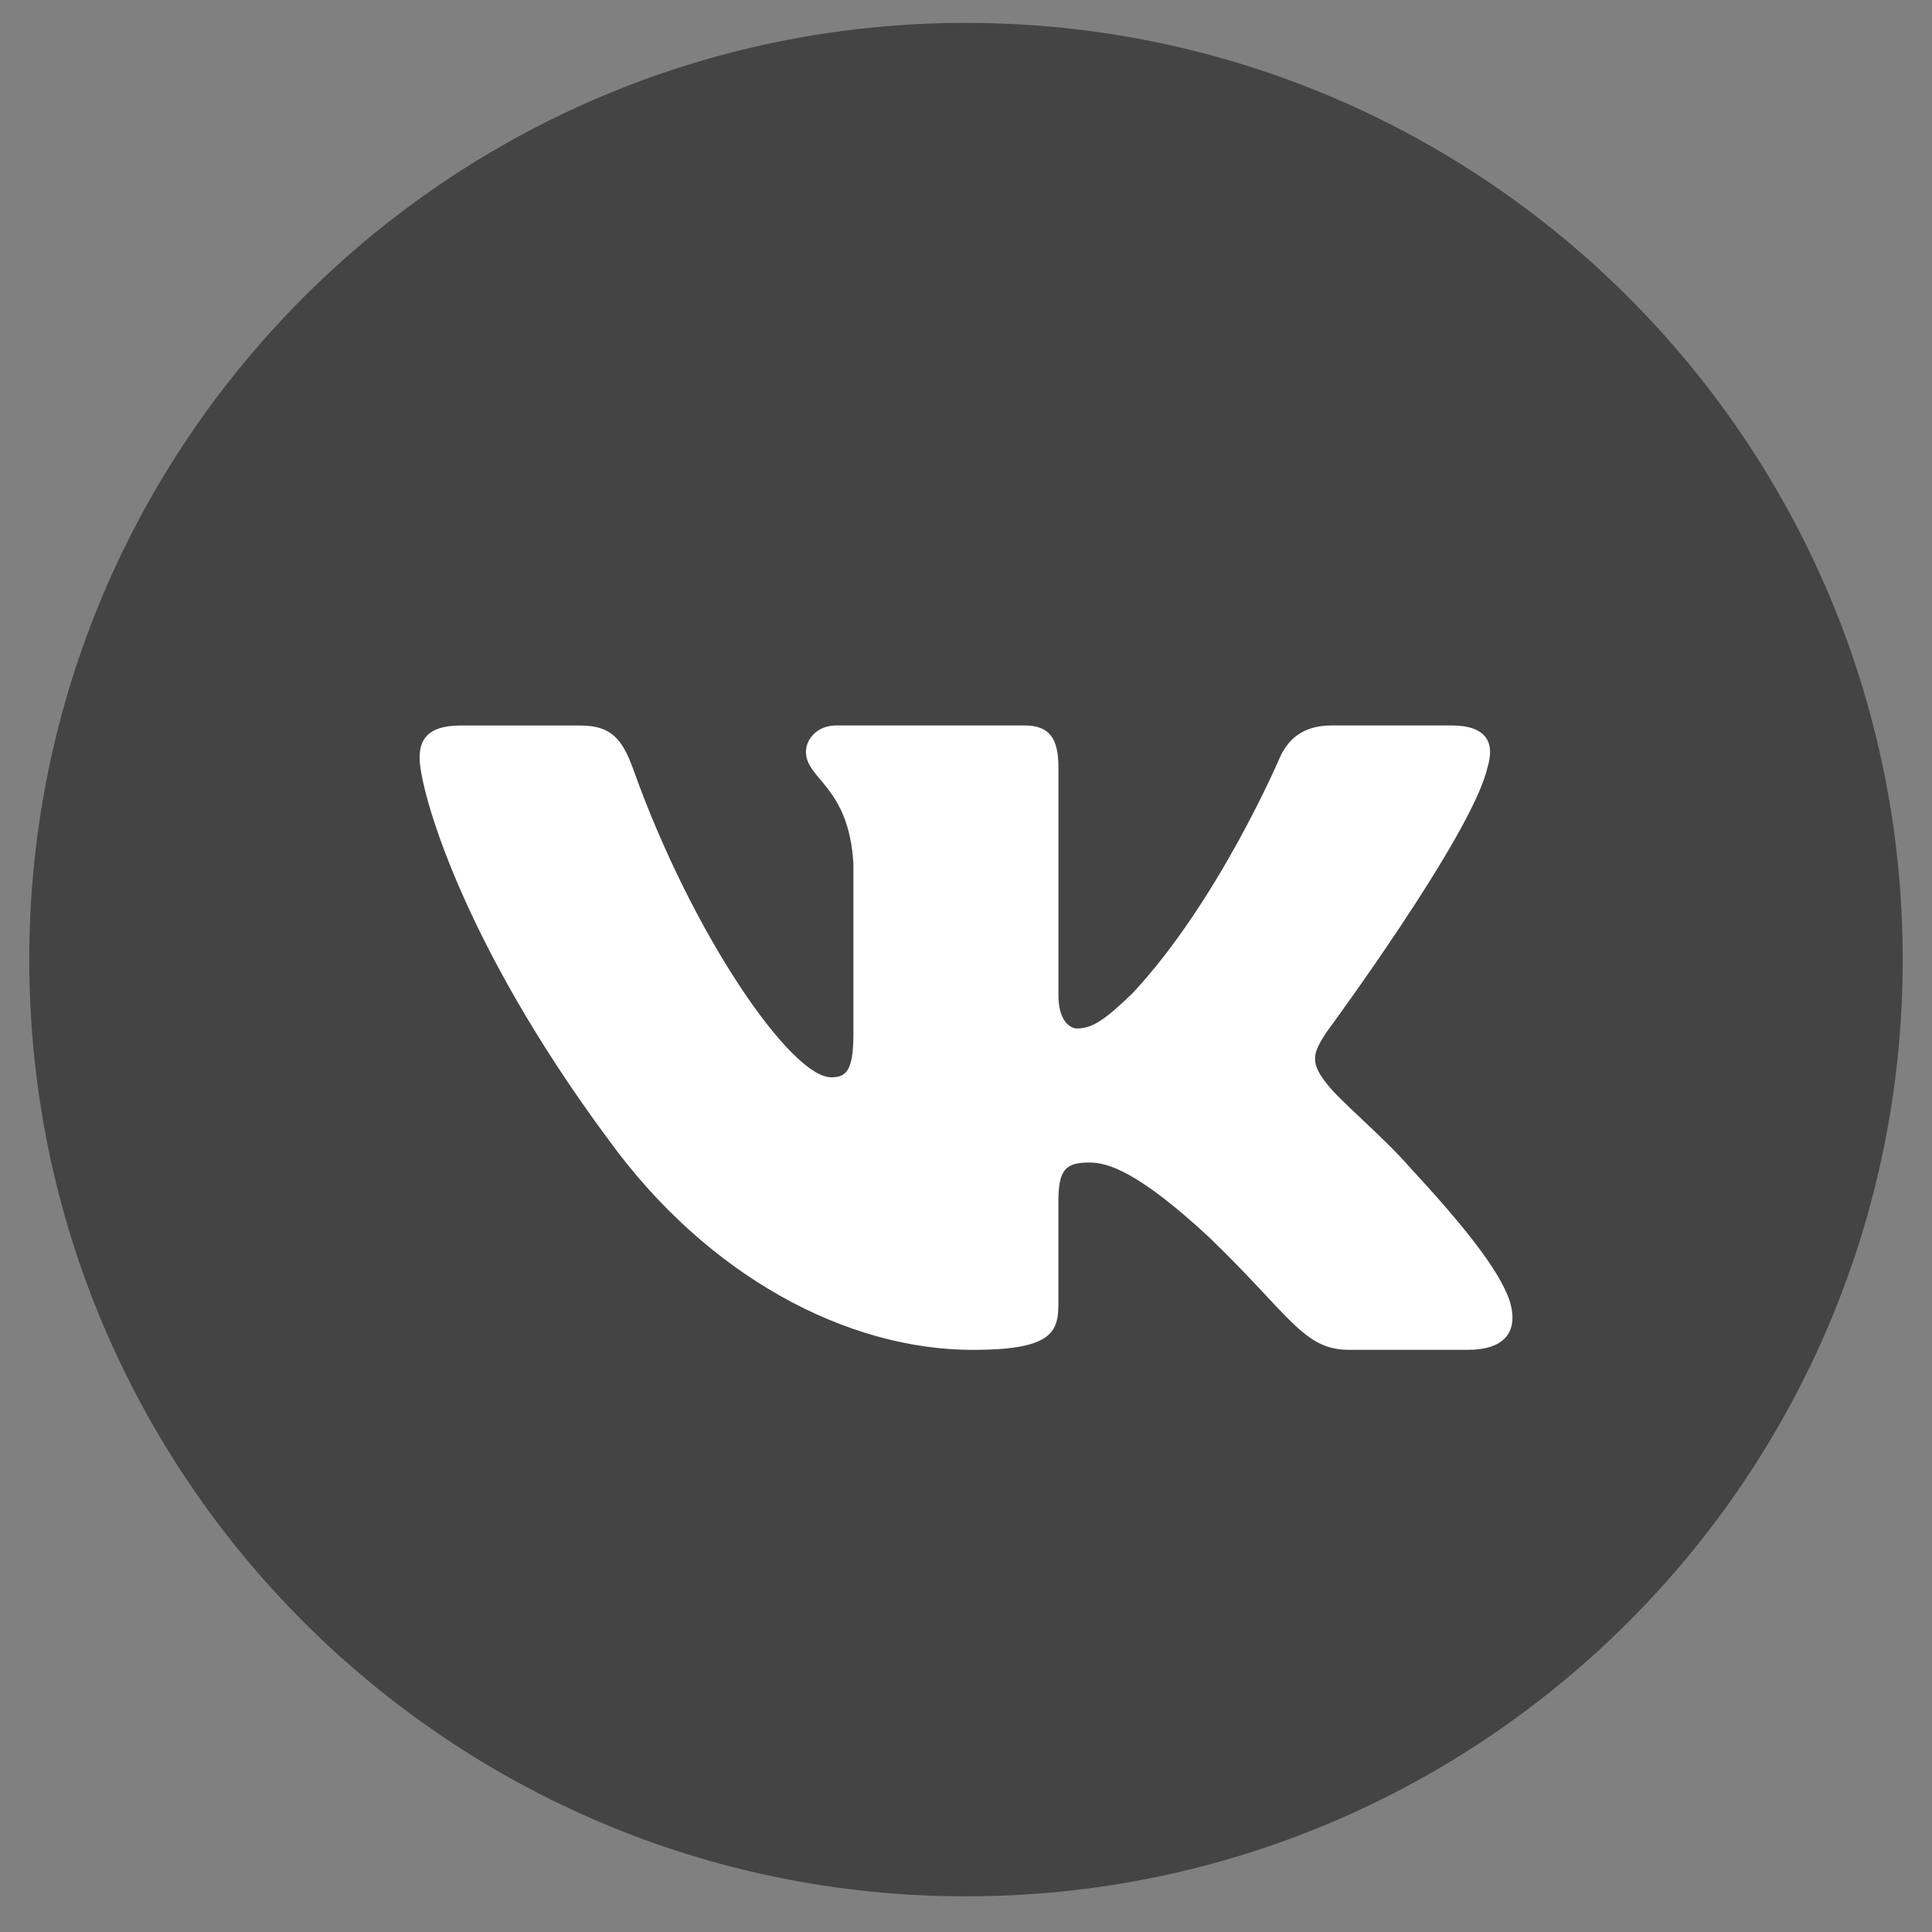
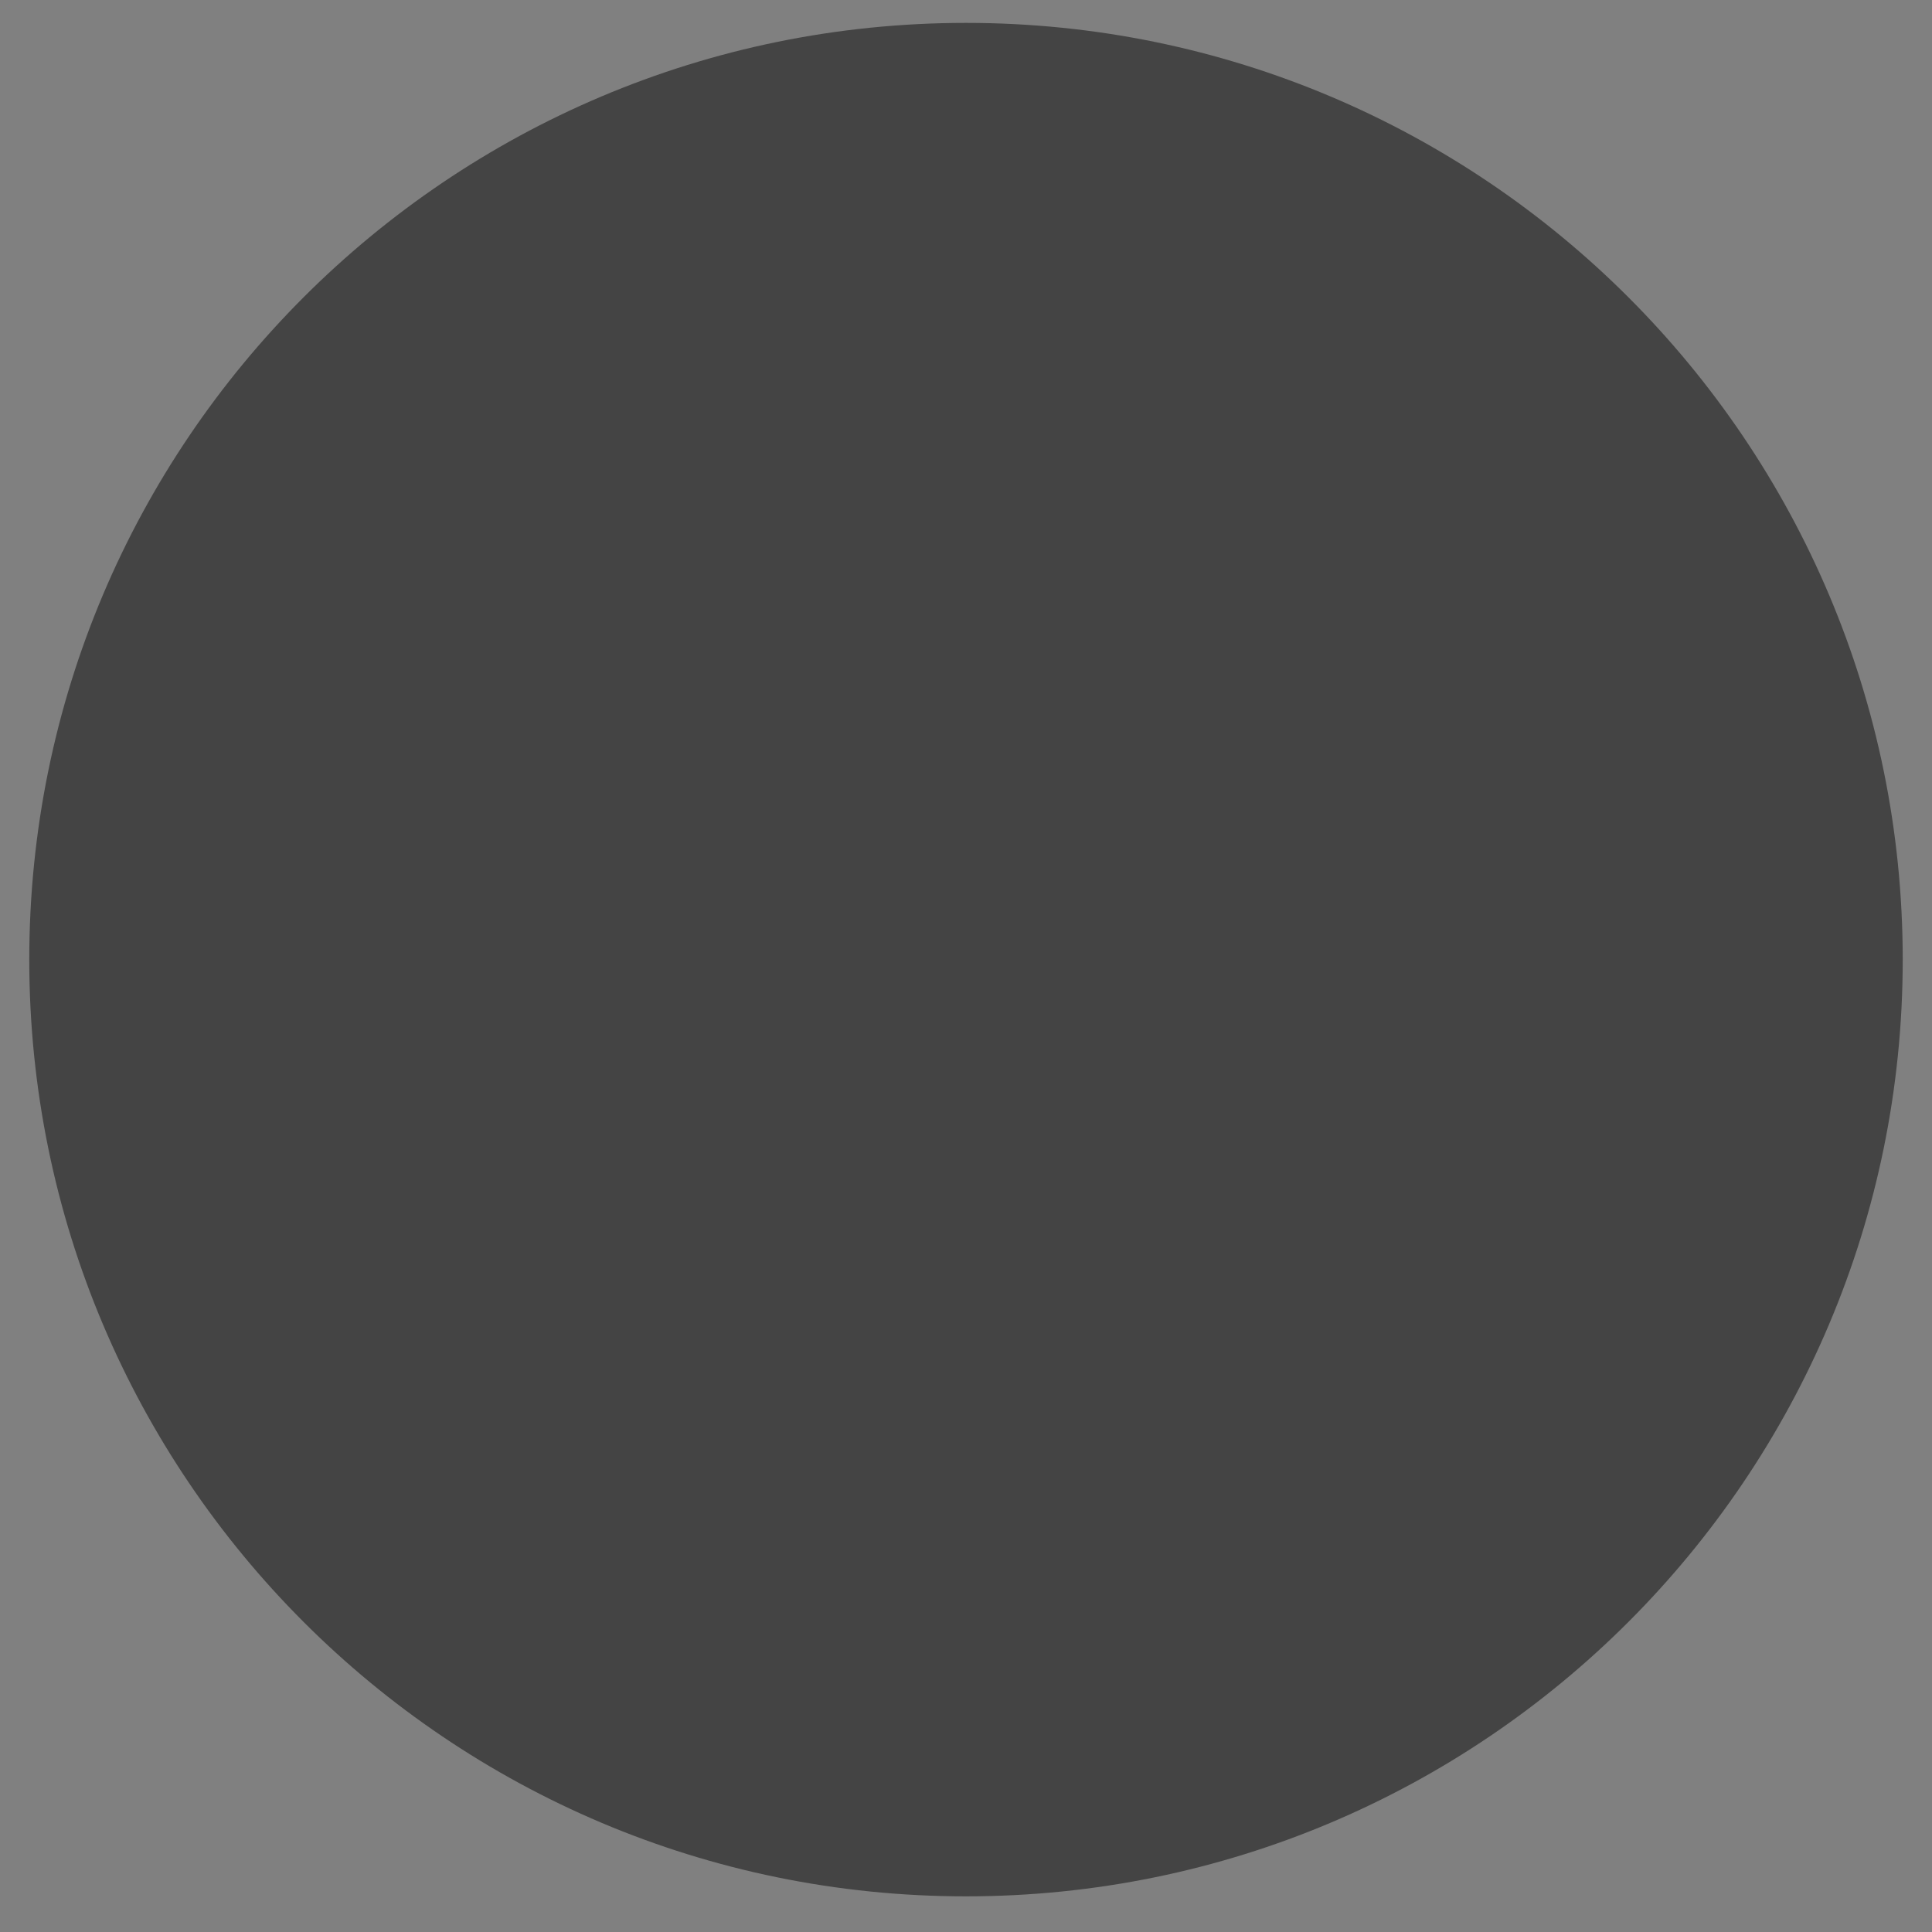
<svg xmlns="http://www.w3.org/2000/svg" width="33" height="33" viewBox="0 0 33 33" fill="none">
  <rect x="0" y="0" width="33" height="33" fill="#808080" stroke="none" />
  <g clip-path="url(#clip0_3345_1411)">
    <g clip-path="url(#clip1_3345_1411)">
      <g clip-path="url(#clip2_3345_1411)">
        <path d="M16.5 32.391C25.337 32.391 32.5 25.227 32.5 16.391C32.5 7.554 25.337 0.391 16.5 0.391C7.663 0.391 0.5 7.554 0.5 16.391C0.5 25.227 7.663 32.391 16.5 32.391Z" fill="#444444" />
-         <path d="M25.406 13.113C25.536 12.696 25.406 12.391 24.789 12.391H22.746C22.226 12.391 21.989 12.655 21.858 12.945C21.858 12.945 20.82 15.382 19.348 16.962C18.873 17.422 18.656 17.567 18.397 17.567C18.267 17.567 18.079 17.422 18.079 17.005V13.113C18.079 12.613 17.929 12.391 17.496 12.391H14.286C13.962 12.391 13.766 12.622 13.766 12.842C13.766 13.316 14.502 13.425 14.577 14.758V17.651C14.577 18.285 14.459 18.401 14.198 18.401C13.506 18.401 11.822 15.955 10.822 13.155C10.628 12.611 10.431 12.392 9.909 12.392H7.868C7.283 12.392 7.167 12.656 7.167 12.946C7.167 13.468 7.859 16.049 10.391 19.463C12.079 21.794 14.455 23.057 16.62 23.057C17.918 23.057 18.078 22.777 18.078 22.293V20.531C18.078 19.97 18.202 19.857 18.613 19.857C18.915 19.857 19.434 20.004 20.646 21.127C22.031 22.459 22.26 23.056 23.038 23.056H25.08C25.663 23.056 25.954 22.776 25.787 22.222C25.603 21.671 24.942 20.869 24.064 19.92C23.587 19.378 22.875 18.796 22.658 18.505C22.355 18.129 22.442 17.963 22.658 17.63C22.658 17.63 25.147 14.259 25.406 13.113Z" fill="white" />
      </g>
    </g>
  </g>
  <defs>
    <clipPath id="clip0_3345_1411">
      <rect width="32" height="32" fill="white" transform="translate(0.5 0.391)" />
    </clipPath>
    <clipPath id="clip1_3345_1411">
      <rect width="32" height="32" fill="white" transform="translate(0.5 0.391)" />
    </clipPath>
    <clipPath id="clip2_3345_1411">
      <rect width="32" height="32" fill="white" transform="translate(0.5 0.391)" />
    </clipPath>
  </defs>
</svg>